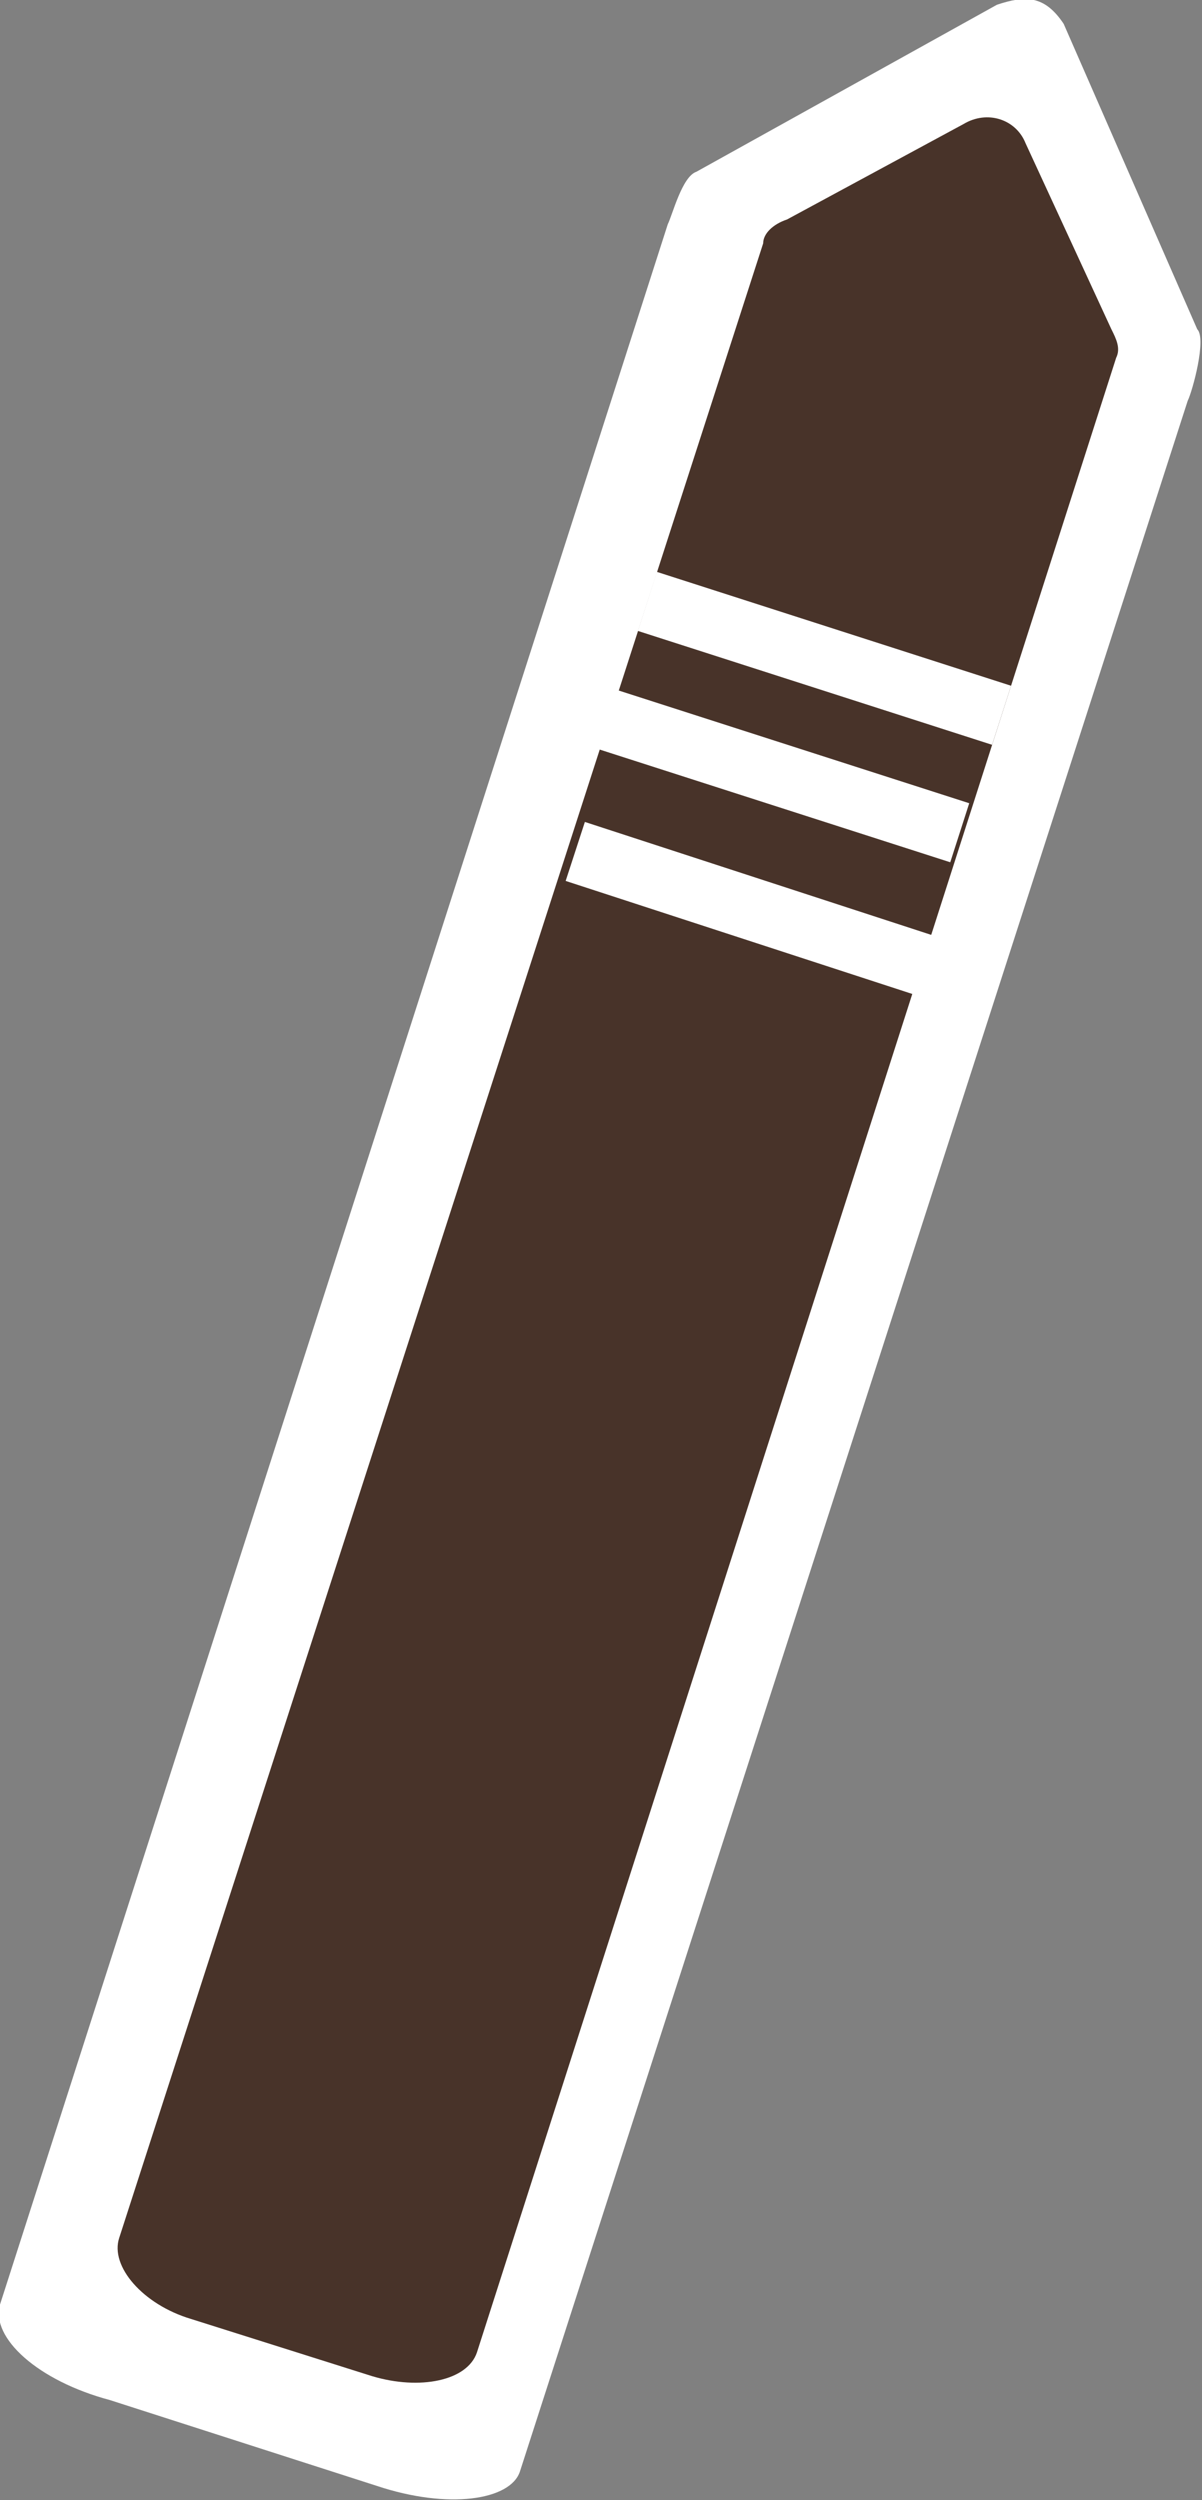
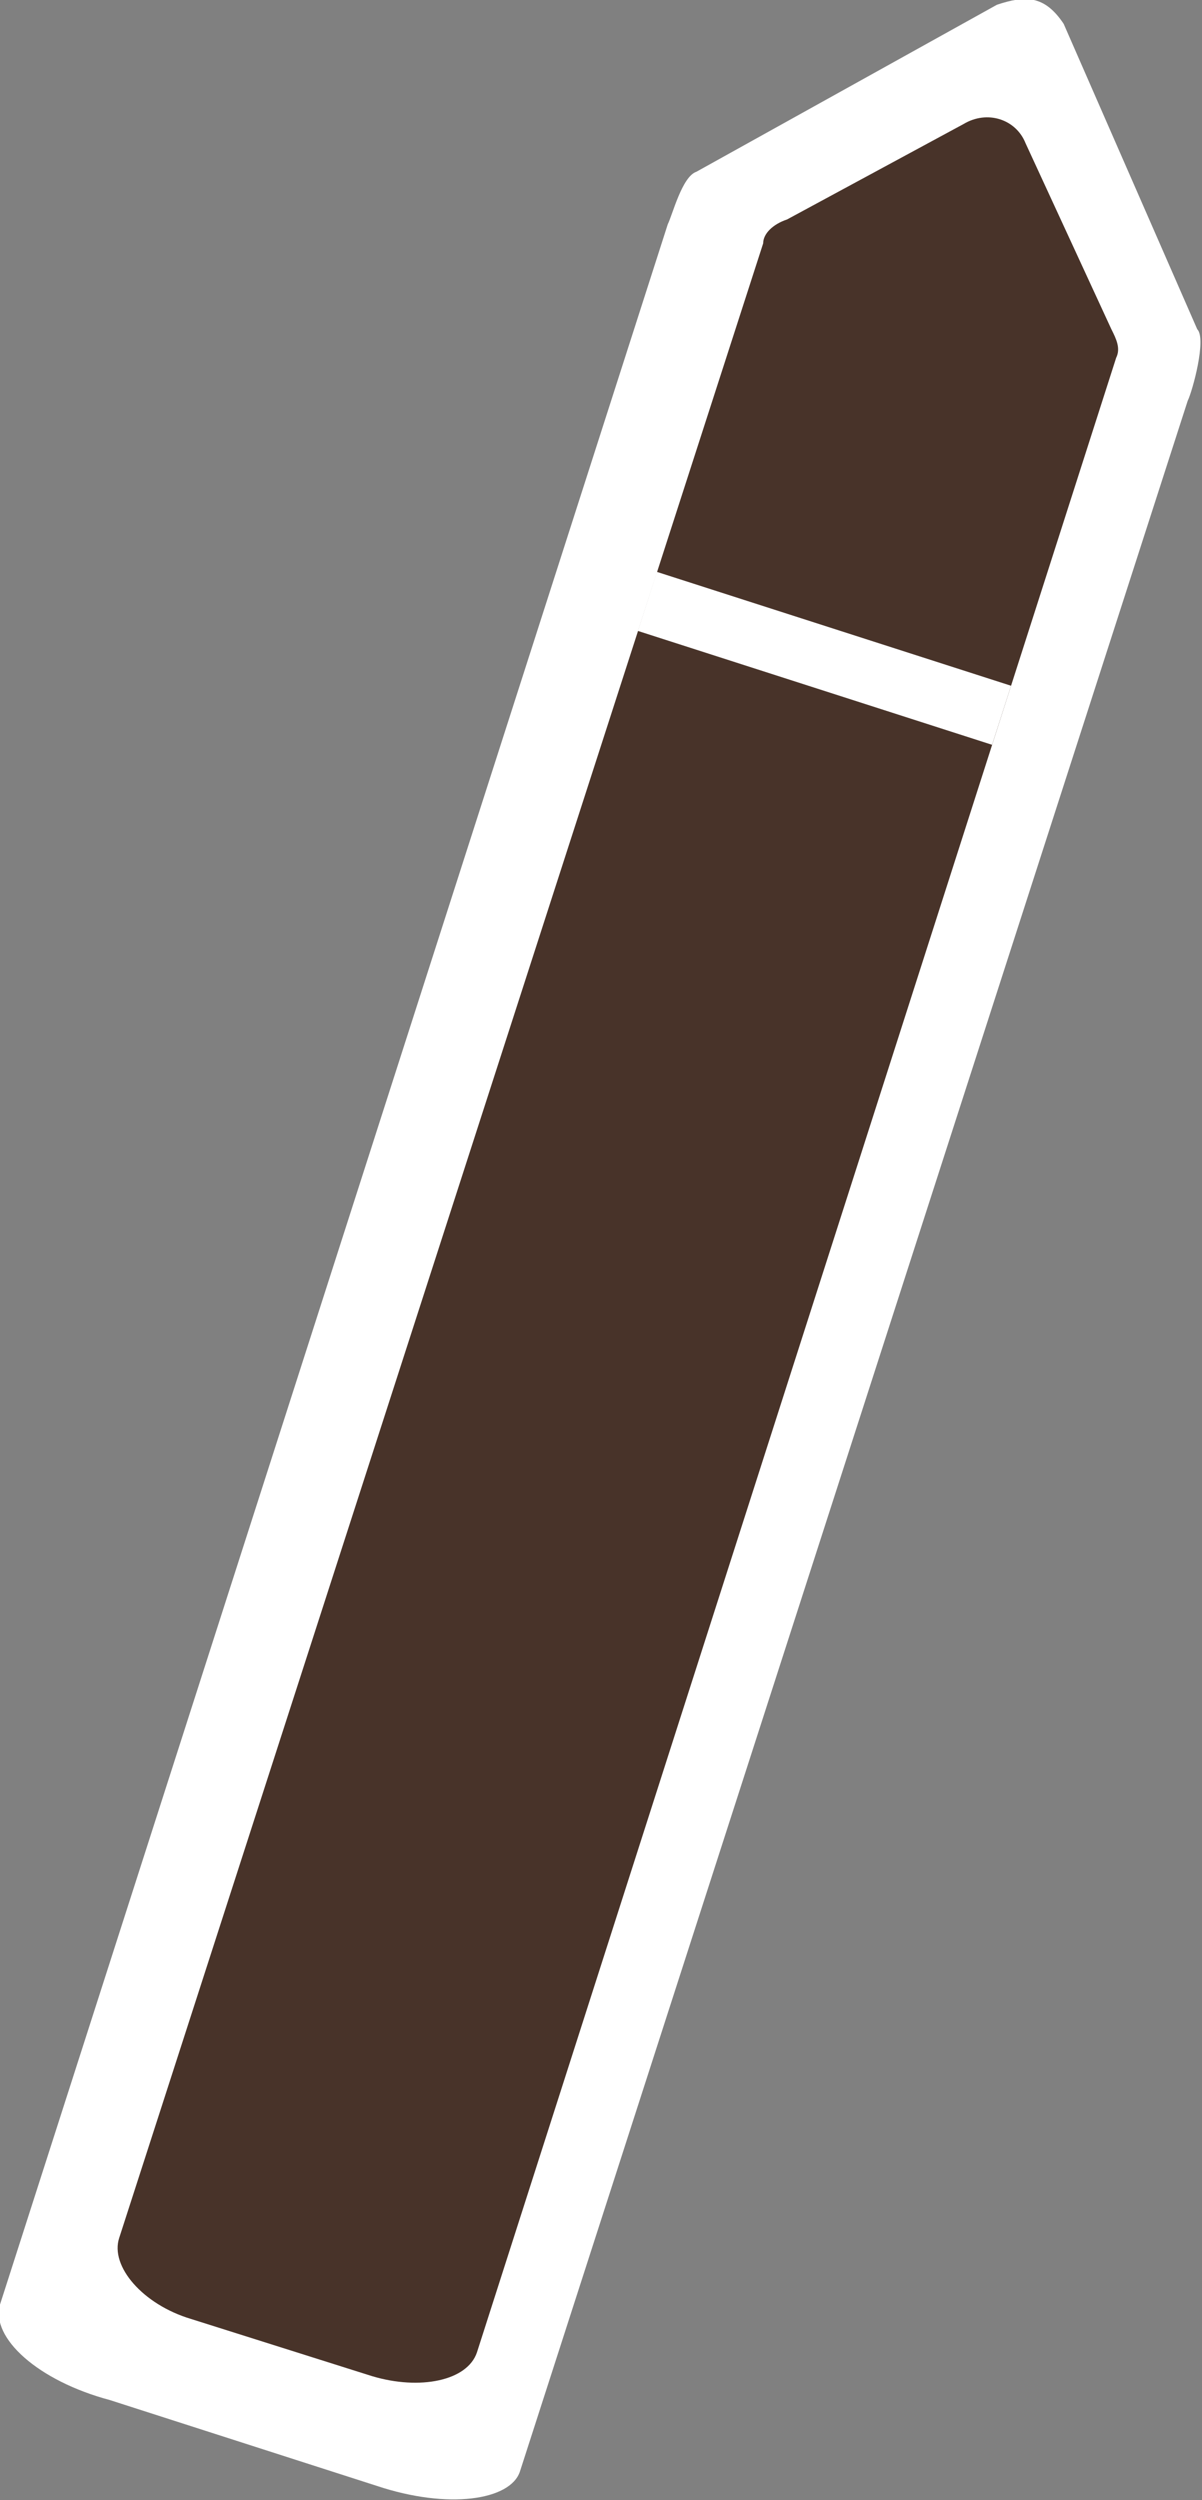
<svg xmlns="http://www.w3.org/2000/svg" version="1.1" id="Layer_1" x="0px" y="0px" viewBox="0 0 25.2 52.4" style="enable-background:new 0 0 25.2 52.4;" xml:space="preserve">
  <rect x="0" y="0" width="25.2" height="52.4" fill="#808080" stroke="none" />
  <style type="text/css">
	.st0{fill:#FFFFFF;}
	.st1{fill:#483329;}
</style>
  <g id="stickers_seperate">
    <path class="st0" d="M14,4.7L0,48.3c-0.2,0.7,0.8,1.6,2.3,2l5.6,1.8c1.5,0.5,2.8,0.3,3-0.3l14-43.4c0.1-0.2,0.4-1.3,0.2-1.5   l-2.8-6.4c-0.4-0.6-0.8-0.6-1.4-0.4l-6.3,3.5C14.3,3.7,14.1,4.5,14,4.7z" />
    <path class="st1" d="M16,5.1L2.5,46.9C2.3,47.5,3,48.3,4,48.6l3.8,1.2c1,0.3,2,0.1,2.2-0.5L23.4,7.5c0.1-0.2,0-0.4-0.1-0.6L21.5,3   c-0.2-0.5-0.8-0.7-1.3-0.4c0,0,0,0,0,0l-3.7,2C16.2,4.7,16,4.9,16,5.1z" />
-     <rect x="15.1" y="15.1" transform="matrix(0.31 -0.951 0.951 0.31 -7.182 28.142)" class="st0" width="1.3" height="7.8" />
-     <rect x="15.8" y="12.3" transform="matrix(0.306 -0.952 0.952 0.306 -4.048 26.963)" class="st0" width="1.3" height="7.8" />
    <rect x="16.6" y="9.9" transform="matrix(0.306 -0.952 0.952 0.306 -1.131 25.997)" class="st0" width="1.3" height="7.8" />
  </g>
</svg>